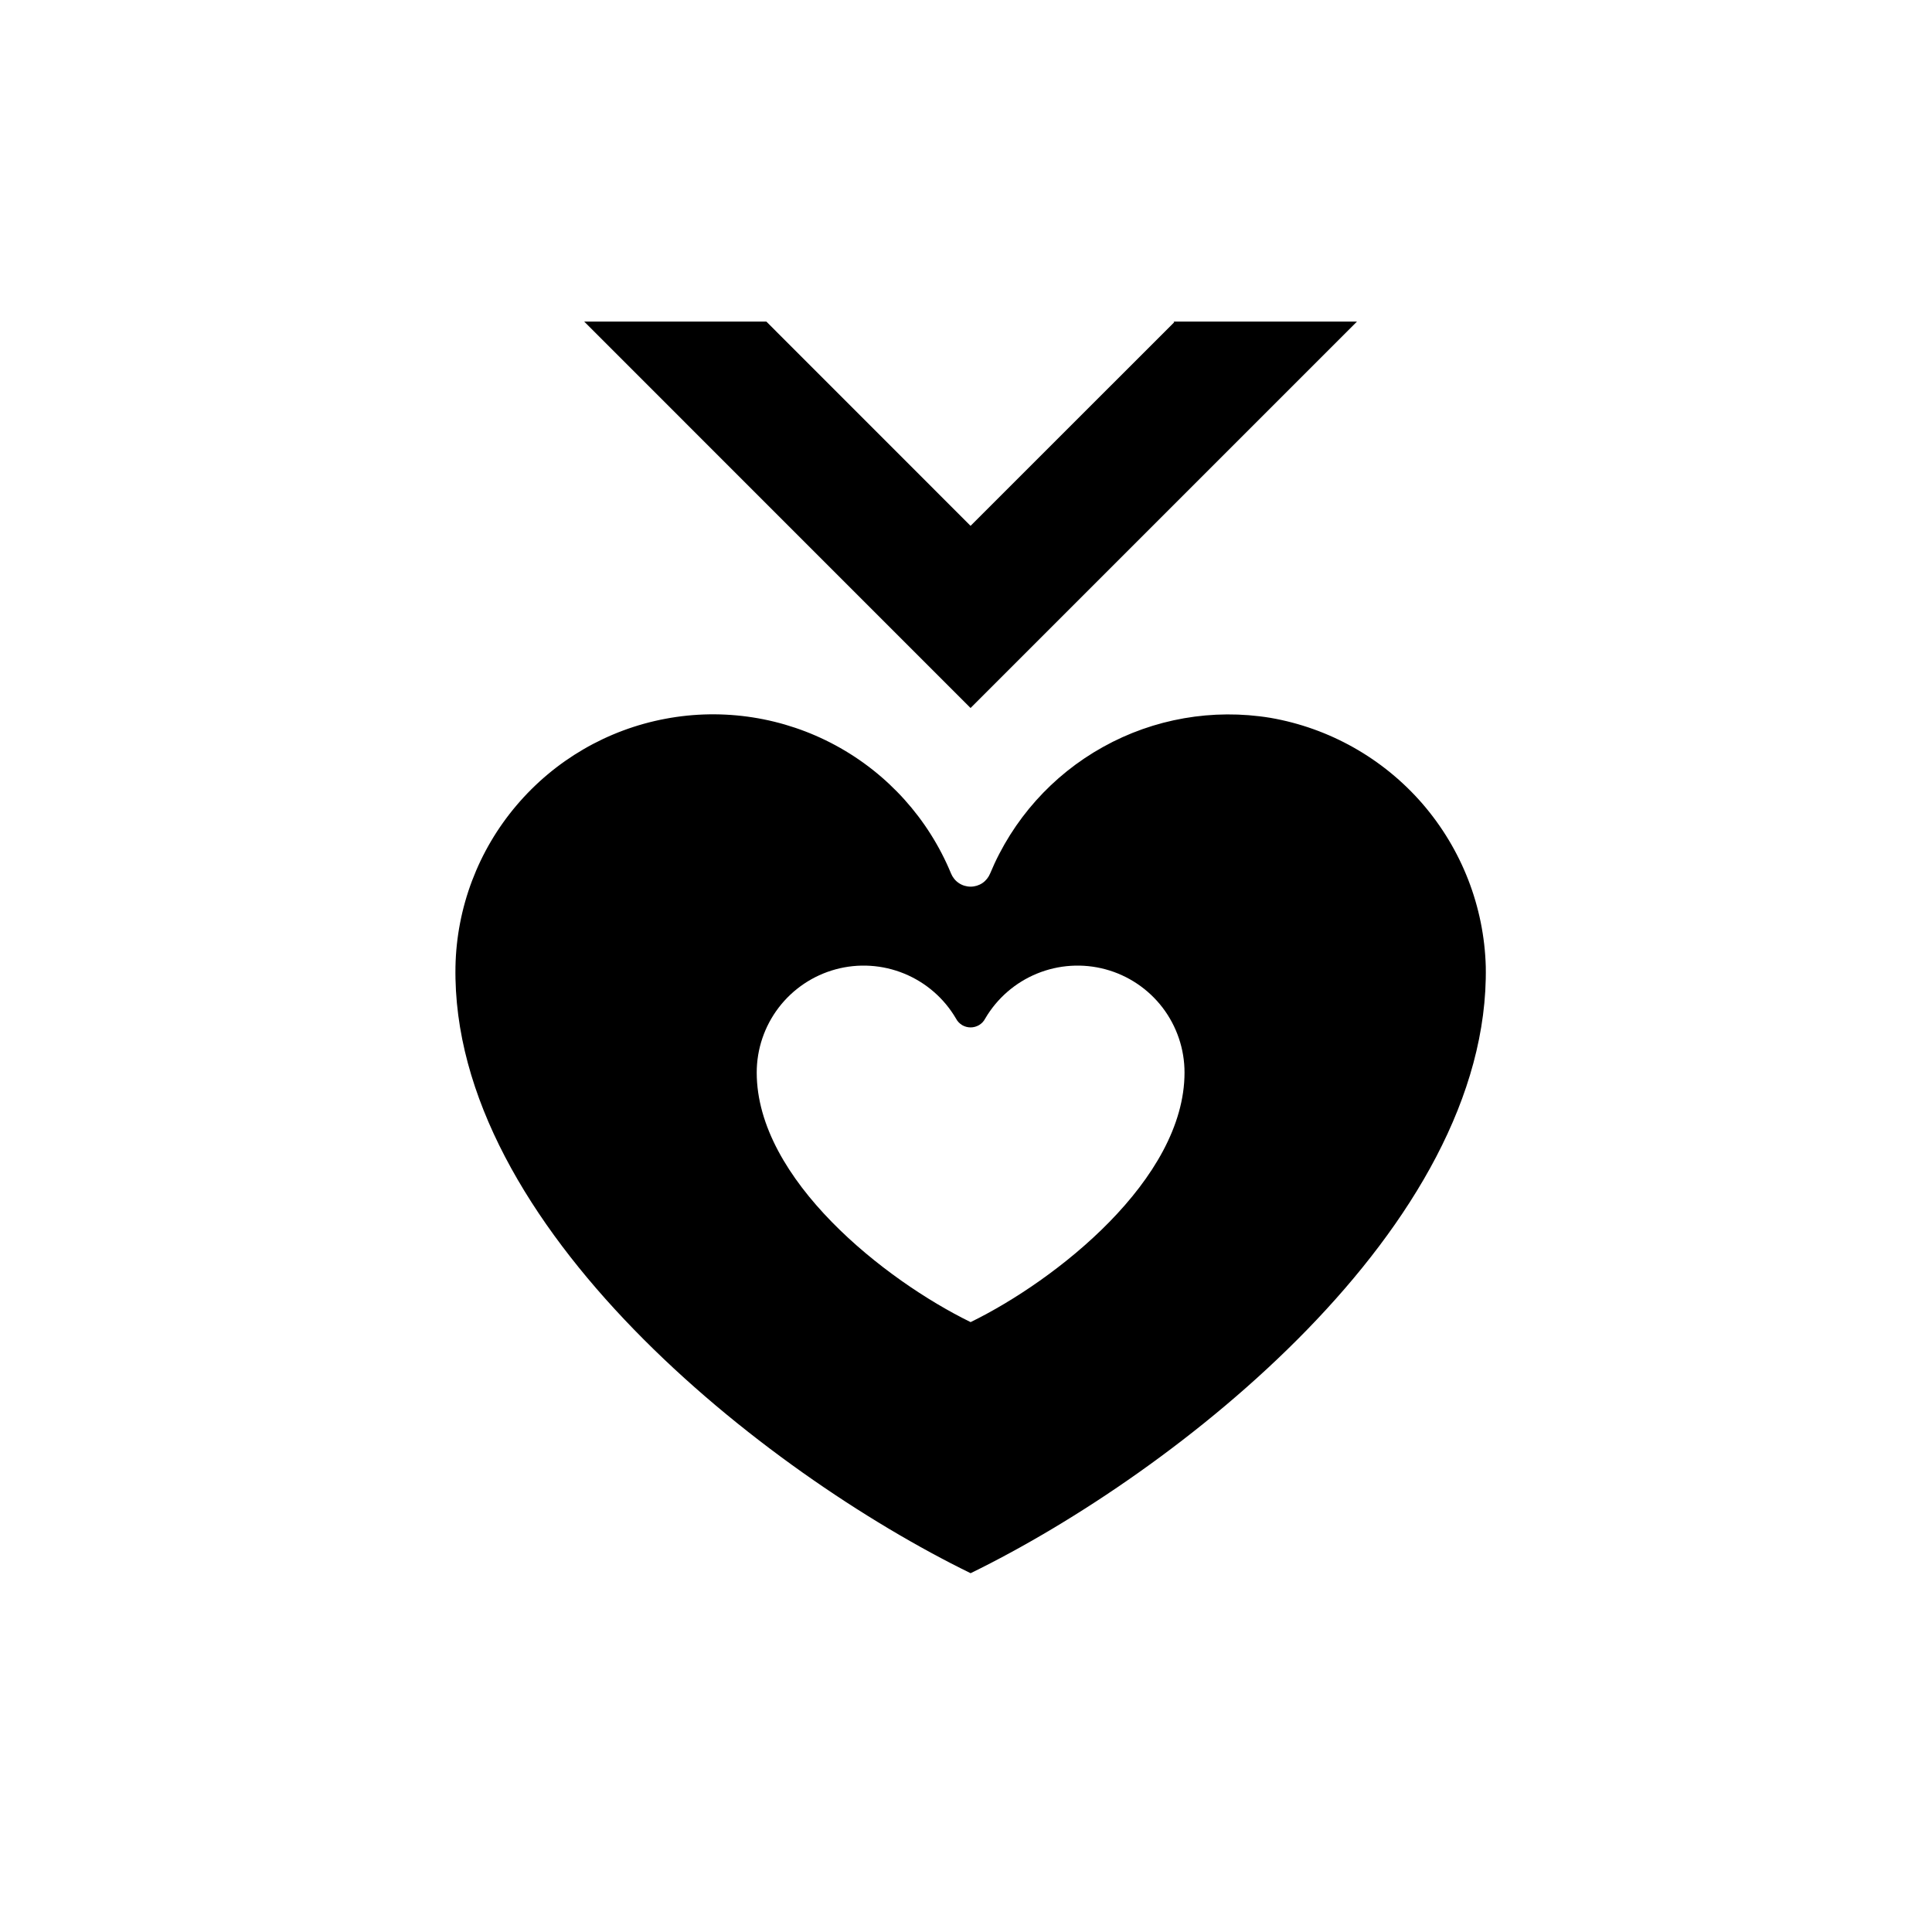
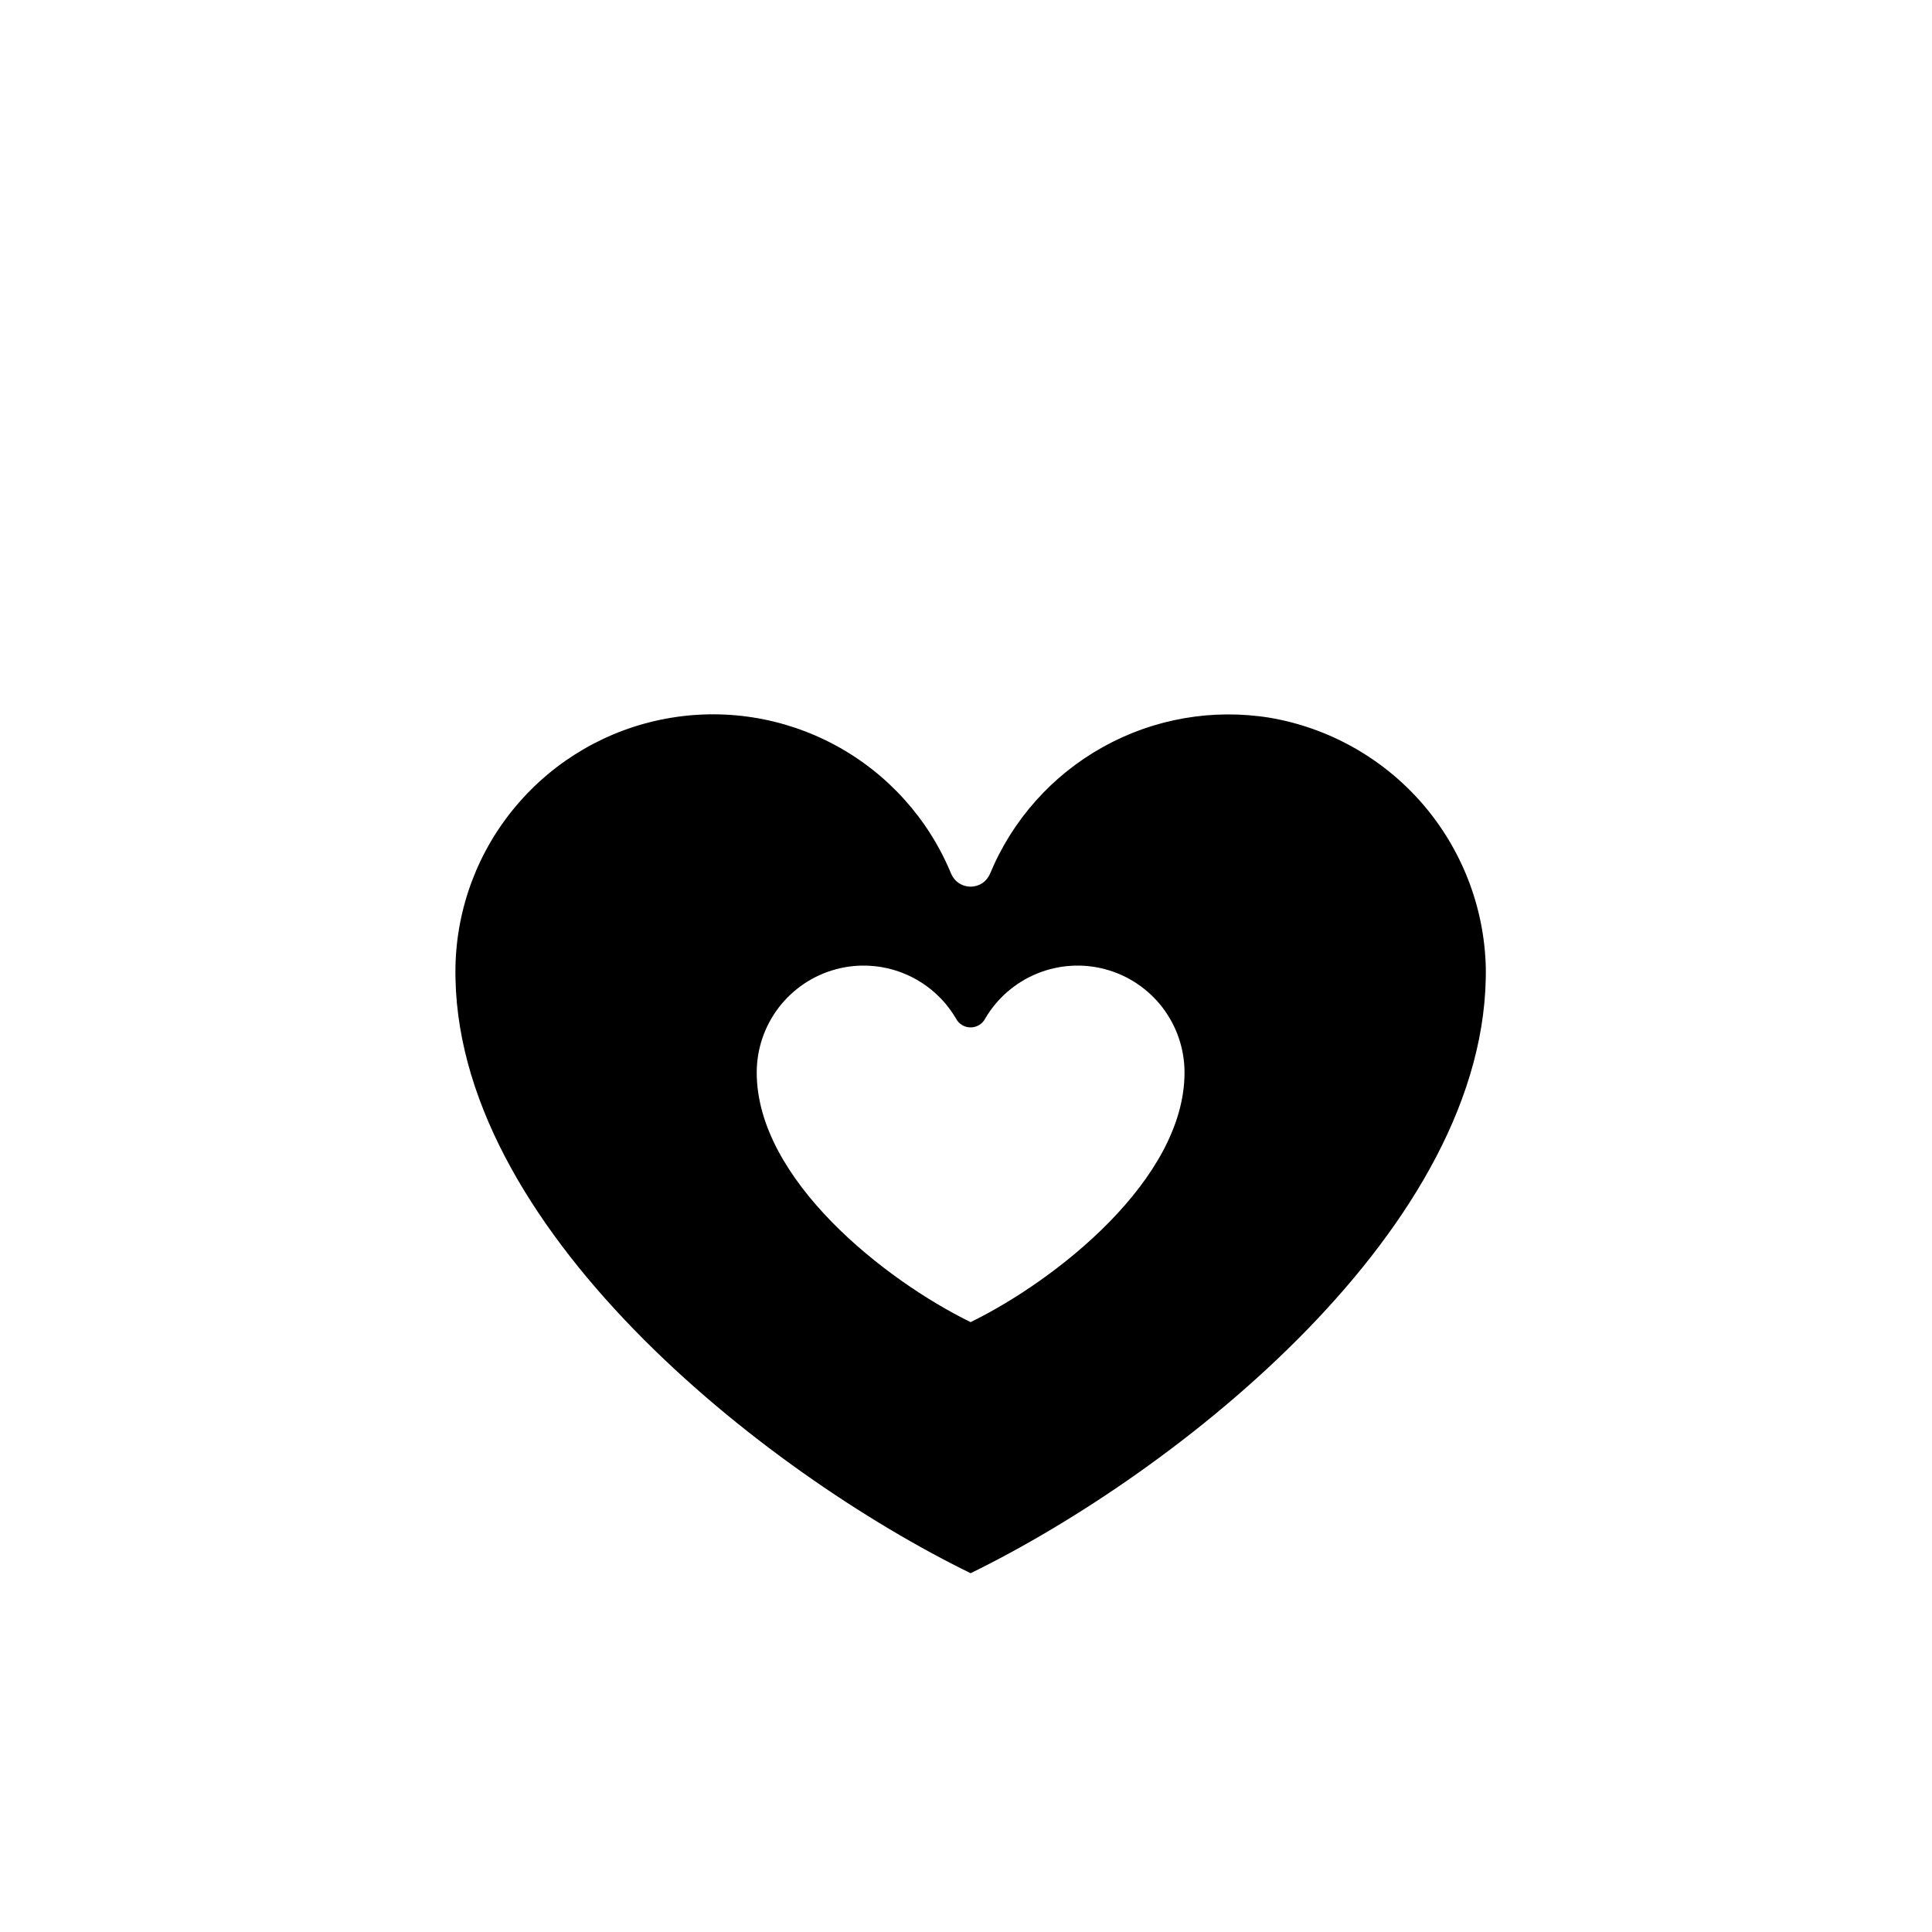
<svg xmlns="http://www.w3.org/2000/svg" width="28" height="28" viewBox="0 0 28 28" fill="none">
  <g id="icon15 1">
    <path id="Vector" d="M18.409 10.403C17.577 10.267 16.723 10.415 15.987 10.825C15.25 11.234 14.673 11.881 14.35 12.659C14.327 12.715 14.288 12.764 14.238 12.798C14.187 12.832 14.128 12.85 14.067 12.85C14.006 12.85 13.946 12.832 13.896 12.798C13.845 12.764 13.806 12.715 13.783 12.659C13.456 11.867 12.865 11.211 12.111 10.803C11.358 10.395 10.486 10.258 9.644 10.417C8.801 10.575 8.039 11.019 7.485 11.673C6.93 12.327 6.618 13.152 6.601 14.009C6.536 17.772 11.073 21.338 14.067 22.8C17.061 21.338 21.598 17.772 21.533 14.009C21.509 13.14 21.184 12.306 20.615 11.648C20.045 10.991 19.266 10.551 18.409 10.403ZM14.067 19.161C12.832 18.558 10.967 17.095 10.967 15.544C10.967 15.204 11.079 14.873 11.286 14.602C11.493 14.332 11.783 14.137 12.112 14.048C12.44 13.959 12.789 13.981 13.104 14.11C13.419 14.239 13.683 14.468 13.855 14.762C13.875 14.801 13.906 14.833 13.943 14.856C13.98 14.878 14.023 14.89 14.067 14.89C14.11 14.89 14.153 14.878 14.19 14.856C14.228 14.833 14.258 14.801 14.278 14.762C14.45 14.468 14.714 14.239 15.029 14.11C15.344 13.981 15.693 13.959 16.022 14.048C16.351 14.137 16.641 14.332 16.848 14.602C17.055 14.873 17.167 15.204 17.167 15.544C17.167 17.094 15.301 18.558 14.067 19.161Z" fill="black" />
-     <path id="Vector_2" d="M19.666 4.661H17.008L17.018 4.67L14.066 7.621L11.107 4.661H8.467L14.066 10.261L19.666 4.661Z" fill="black" />
  </g>
</svg>